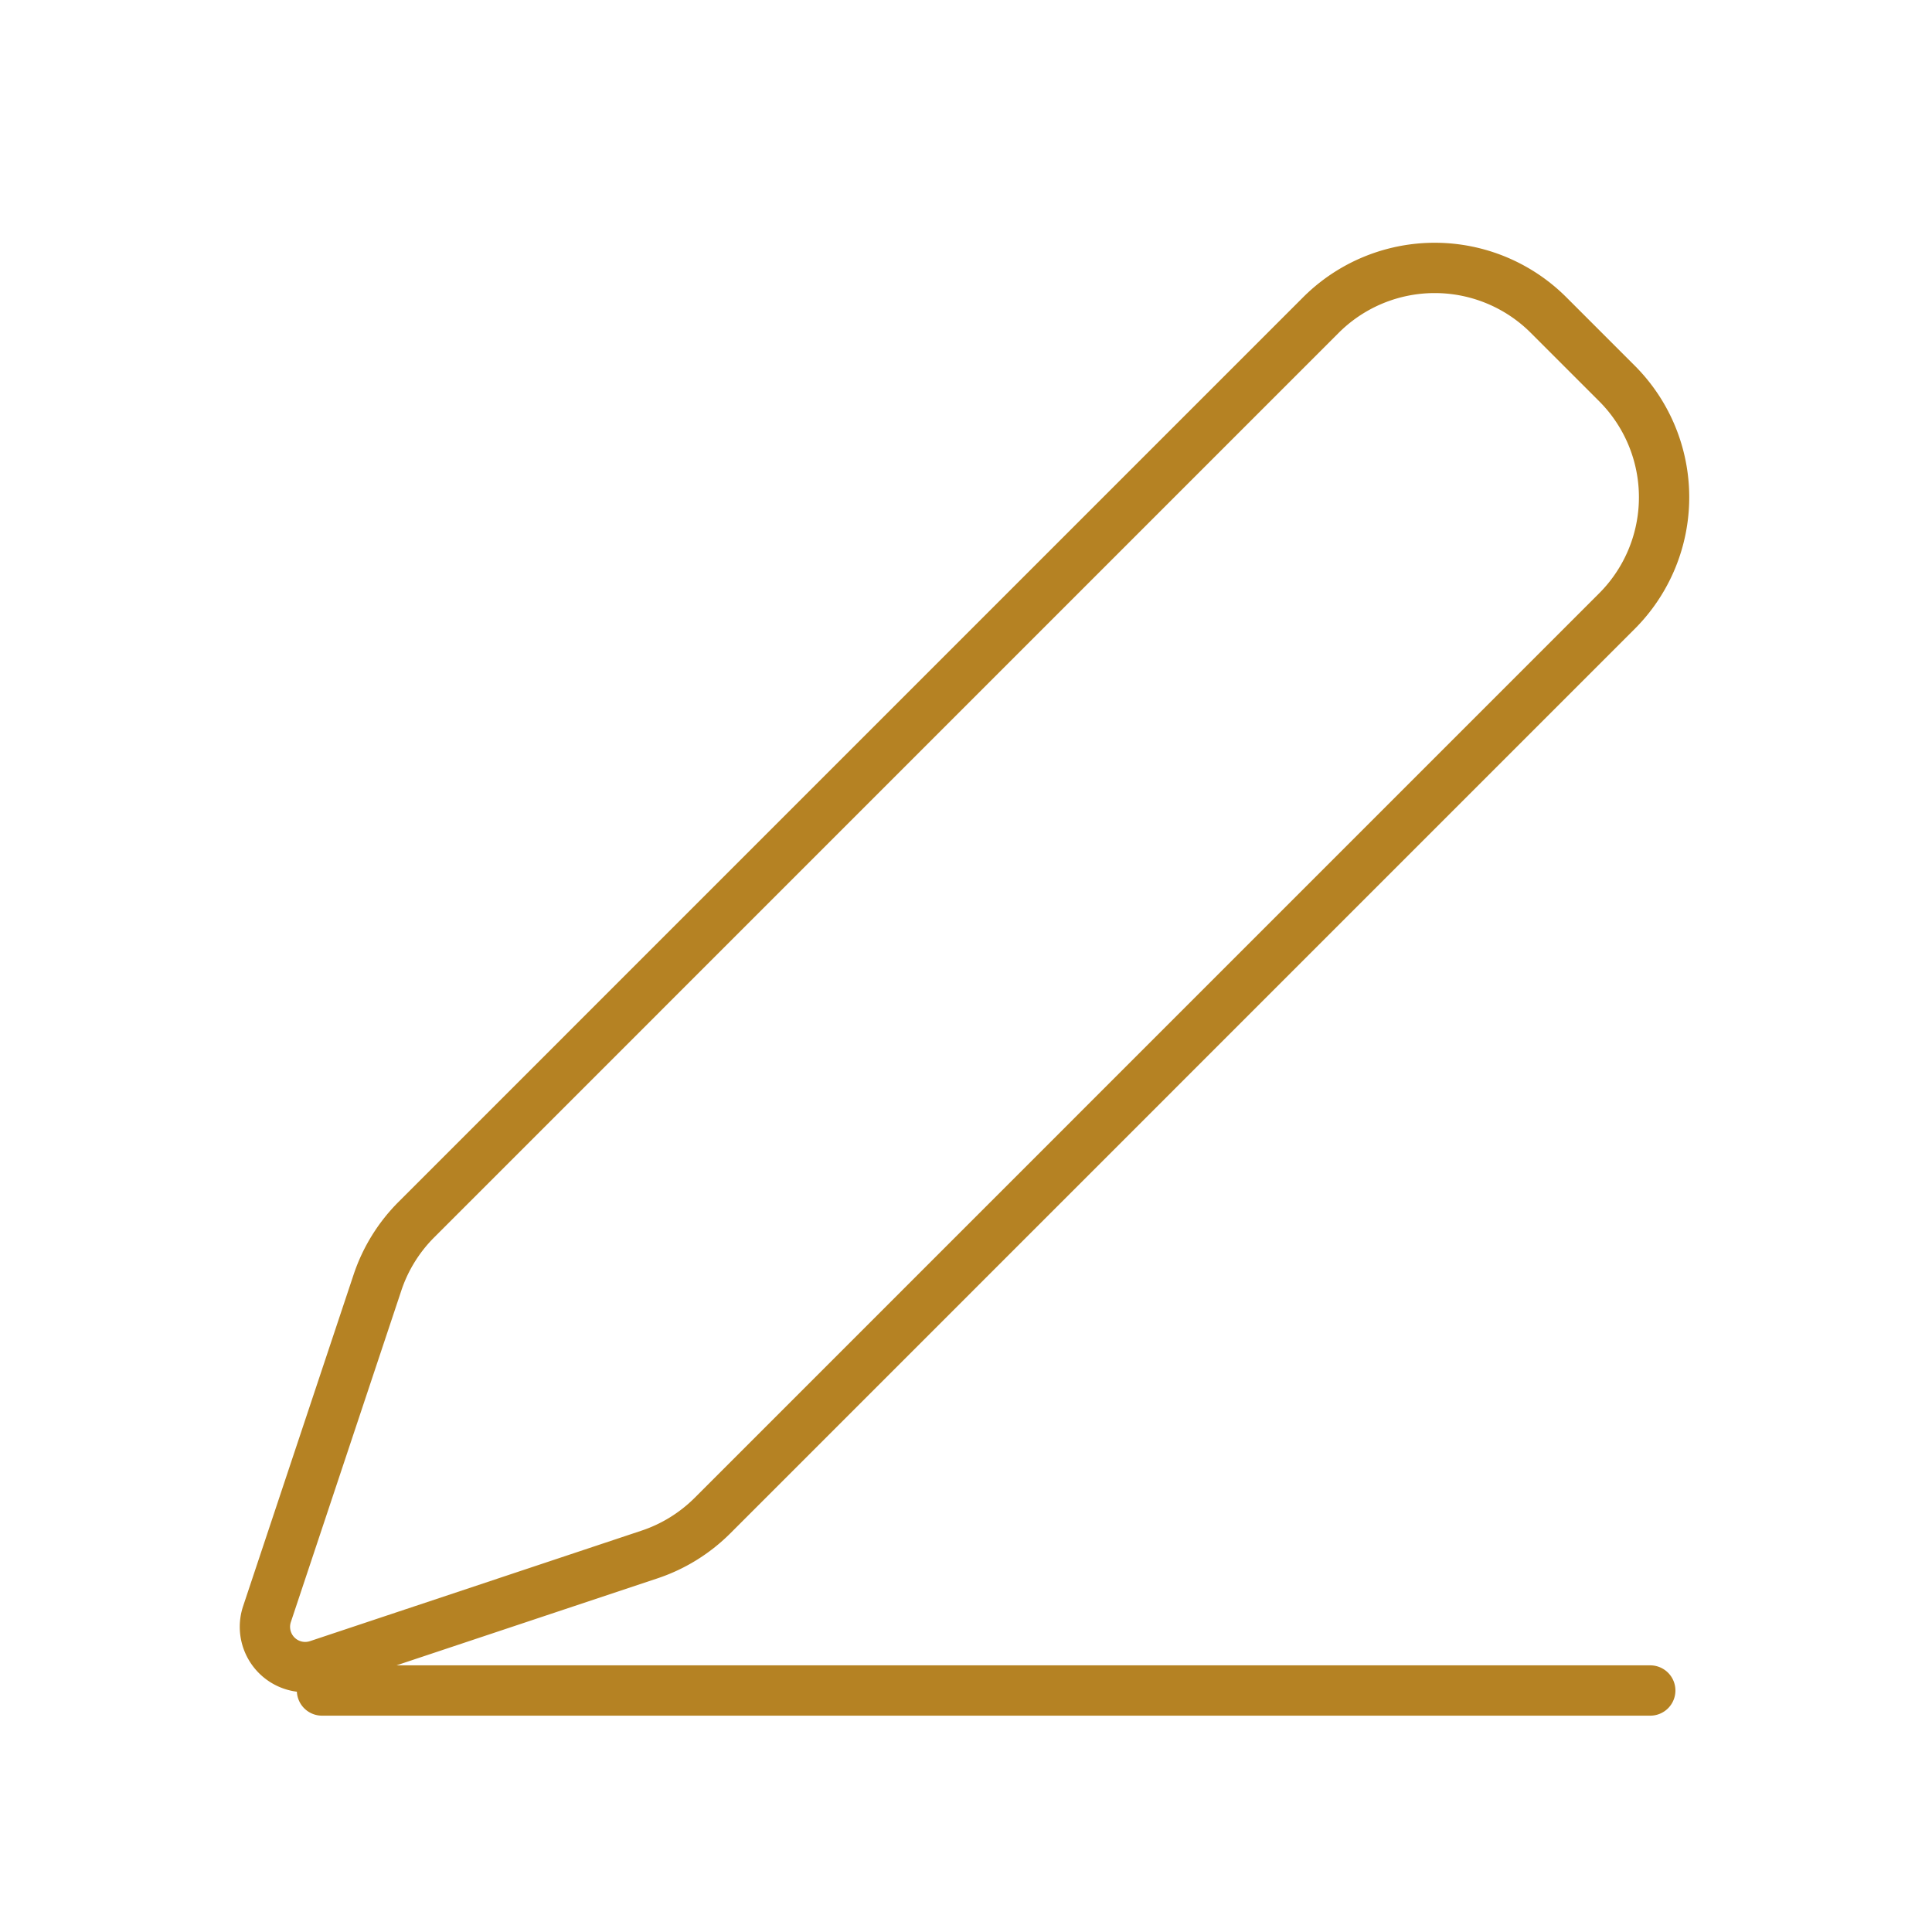
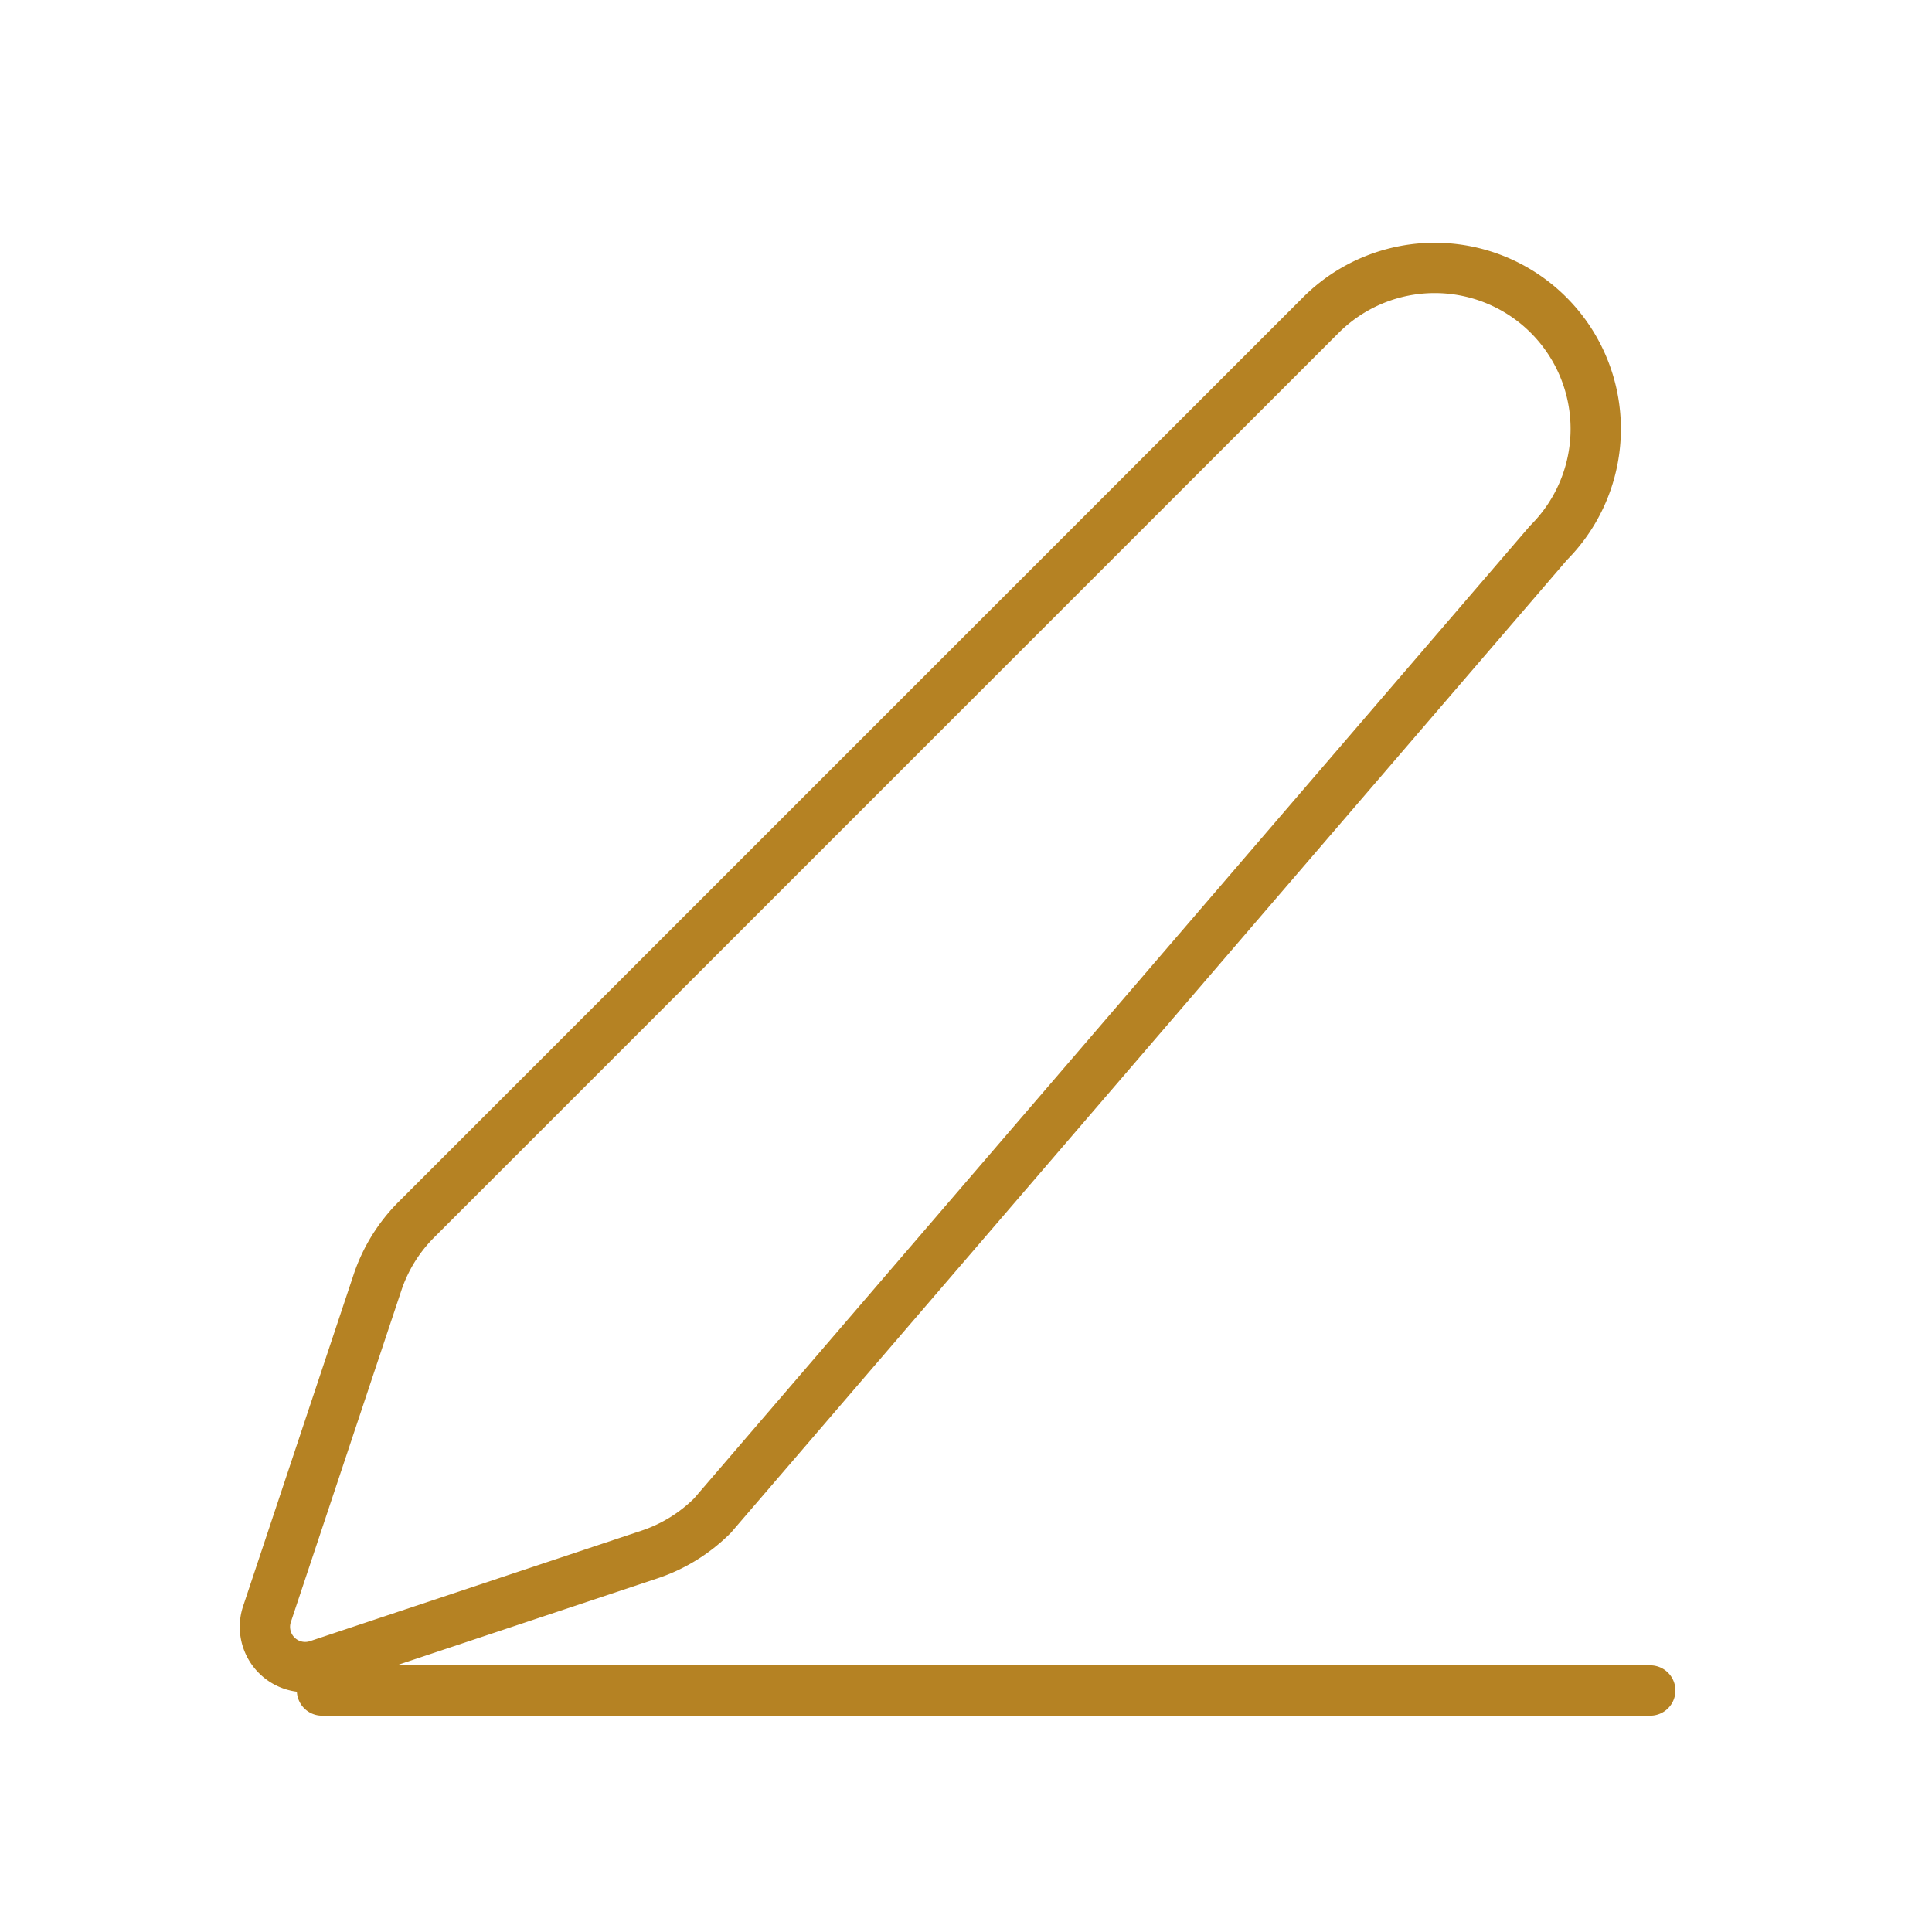
<svg xmlns="http://www.w3.org/2000/svg" width="48" height="48" fill="none">
-   <path stroke="#B58223" stroke-linecap="round" stroke-width="1.25" d="M8 42h33M38.474 7.828l1.698 1.698a4 4 0 0 1 0 5.657L17.701 37.655c-.44.439-.975.77-1.564.966l-8.239 2.746a1 1 0 0 1-1.265-1.264l2.746-8.24a4 4 0 0 1 .967-1.563L32.817 7.828a4 4 0 0 1 5.657 0Z" />
+   <path stroke="#B58223" stroke-linecap="round" stroke-width="1.25" d="M8 42h33M38.474 7.828a4 4 0 0 1 0 5.657L17.701 37.655c-.44.439-.975.77-1.564.966l-8.239 2.746a1 1 0 0 1-1.265-1.264l2.746-8.24a4 4 0 0 1 .967-1.563L32.817 7.828a4 4 0 0 1 5.657 0Z" />
</svg>